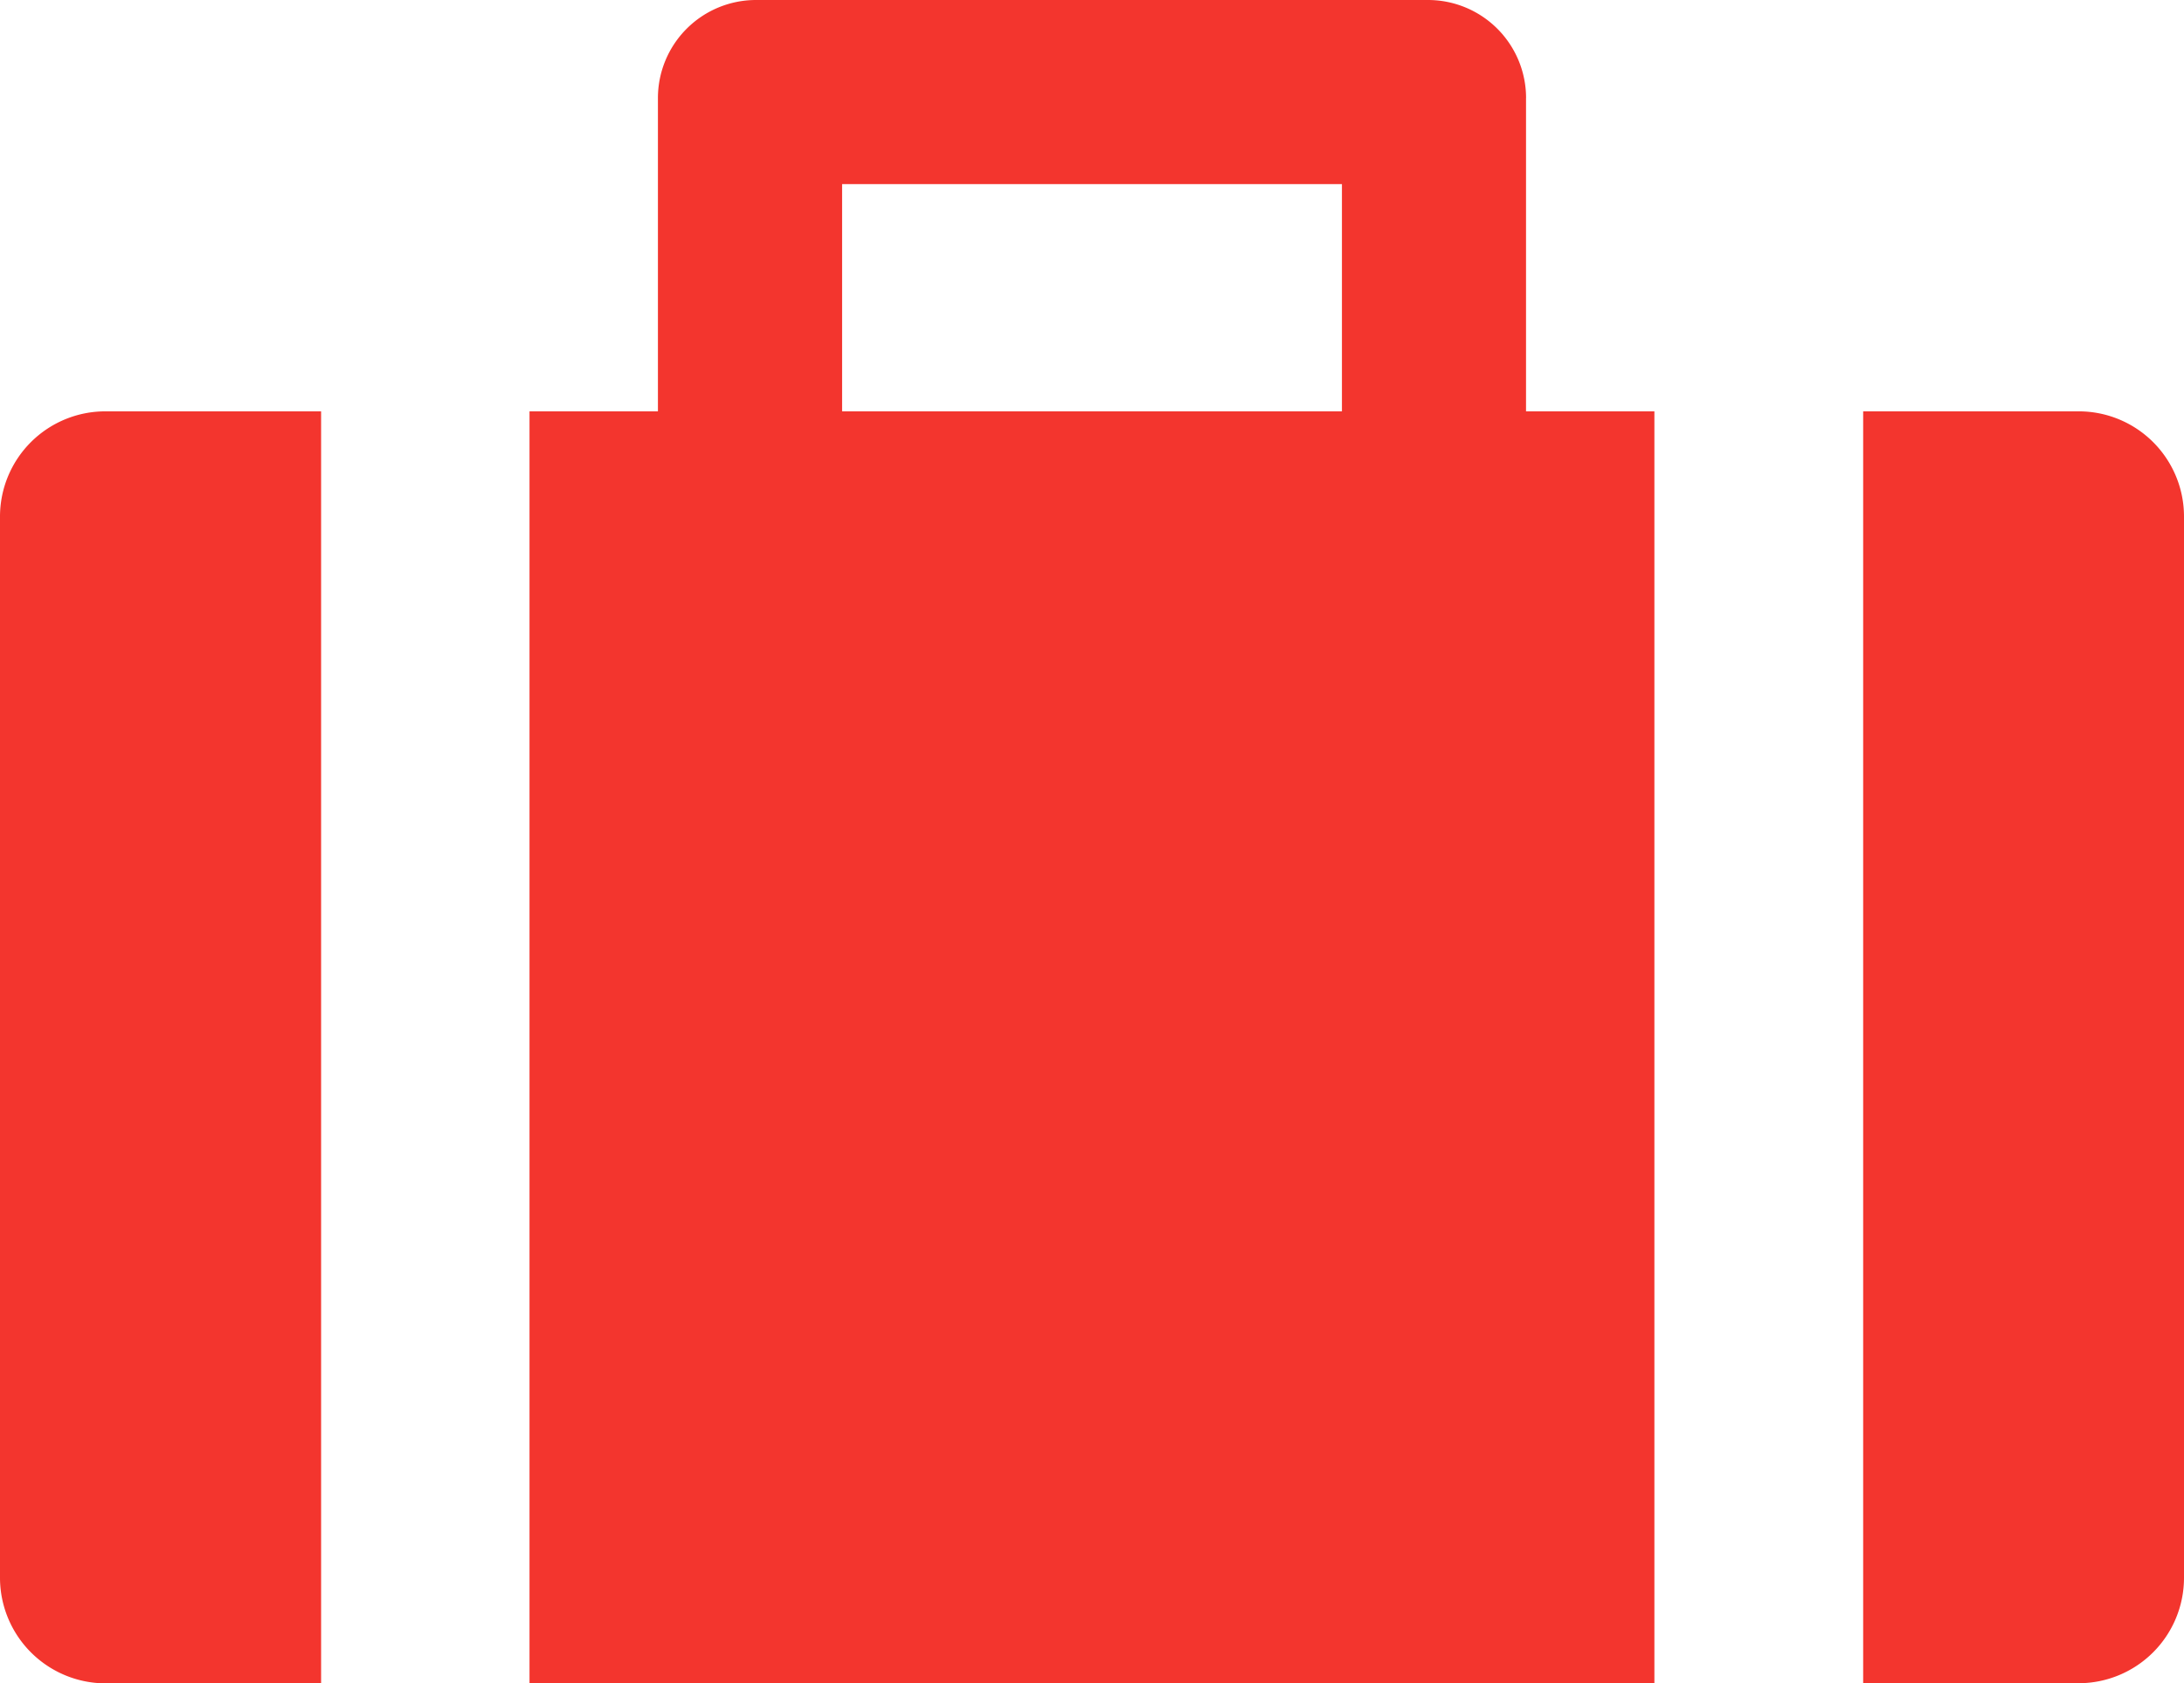
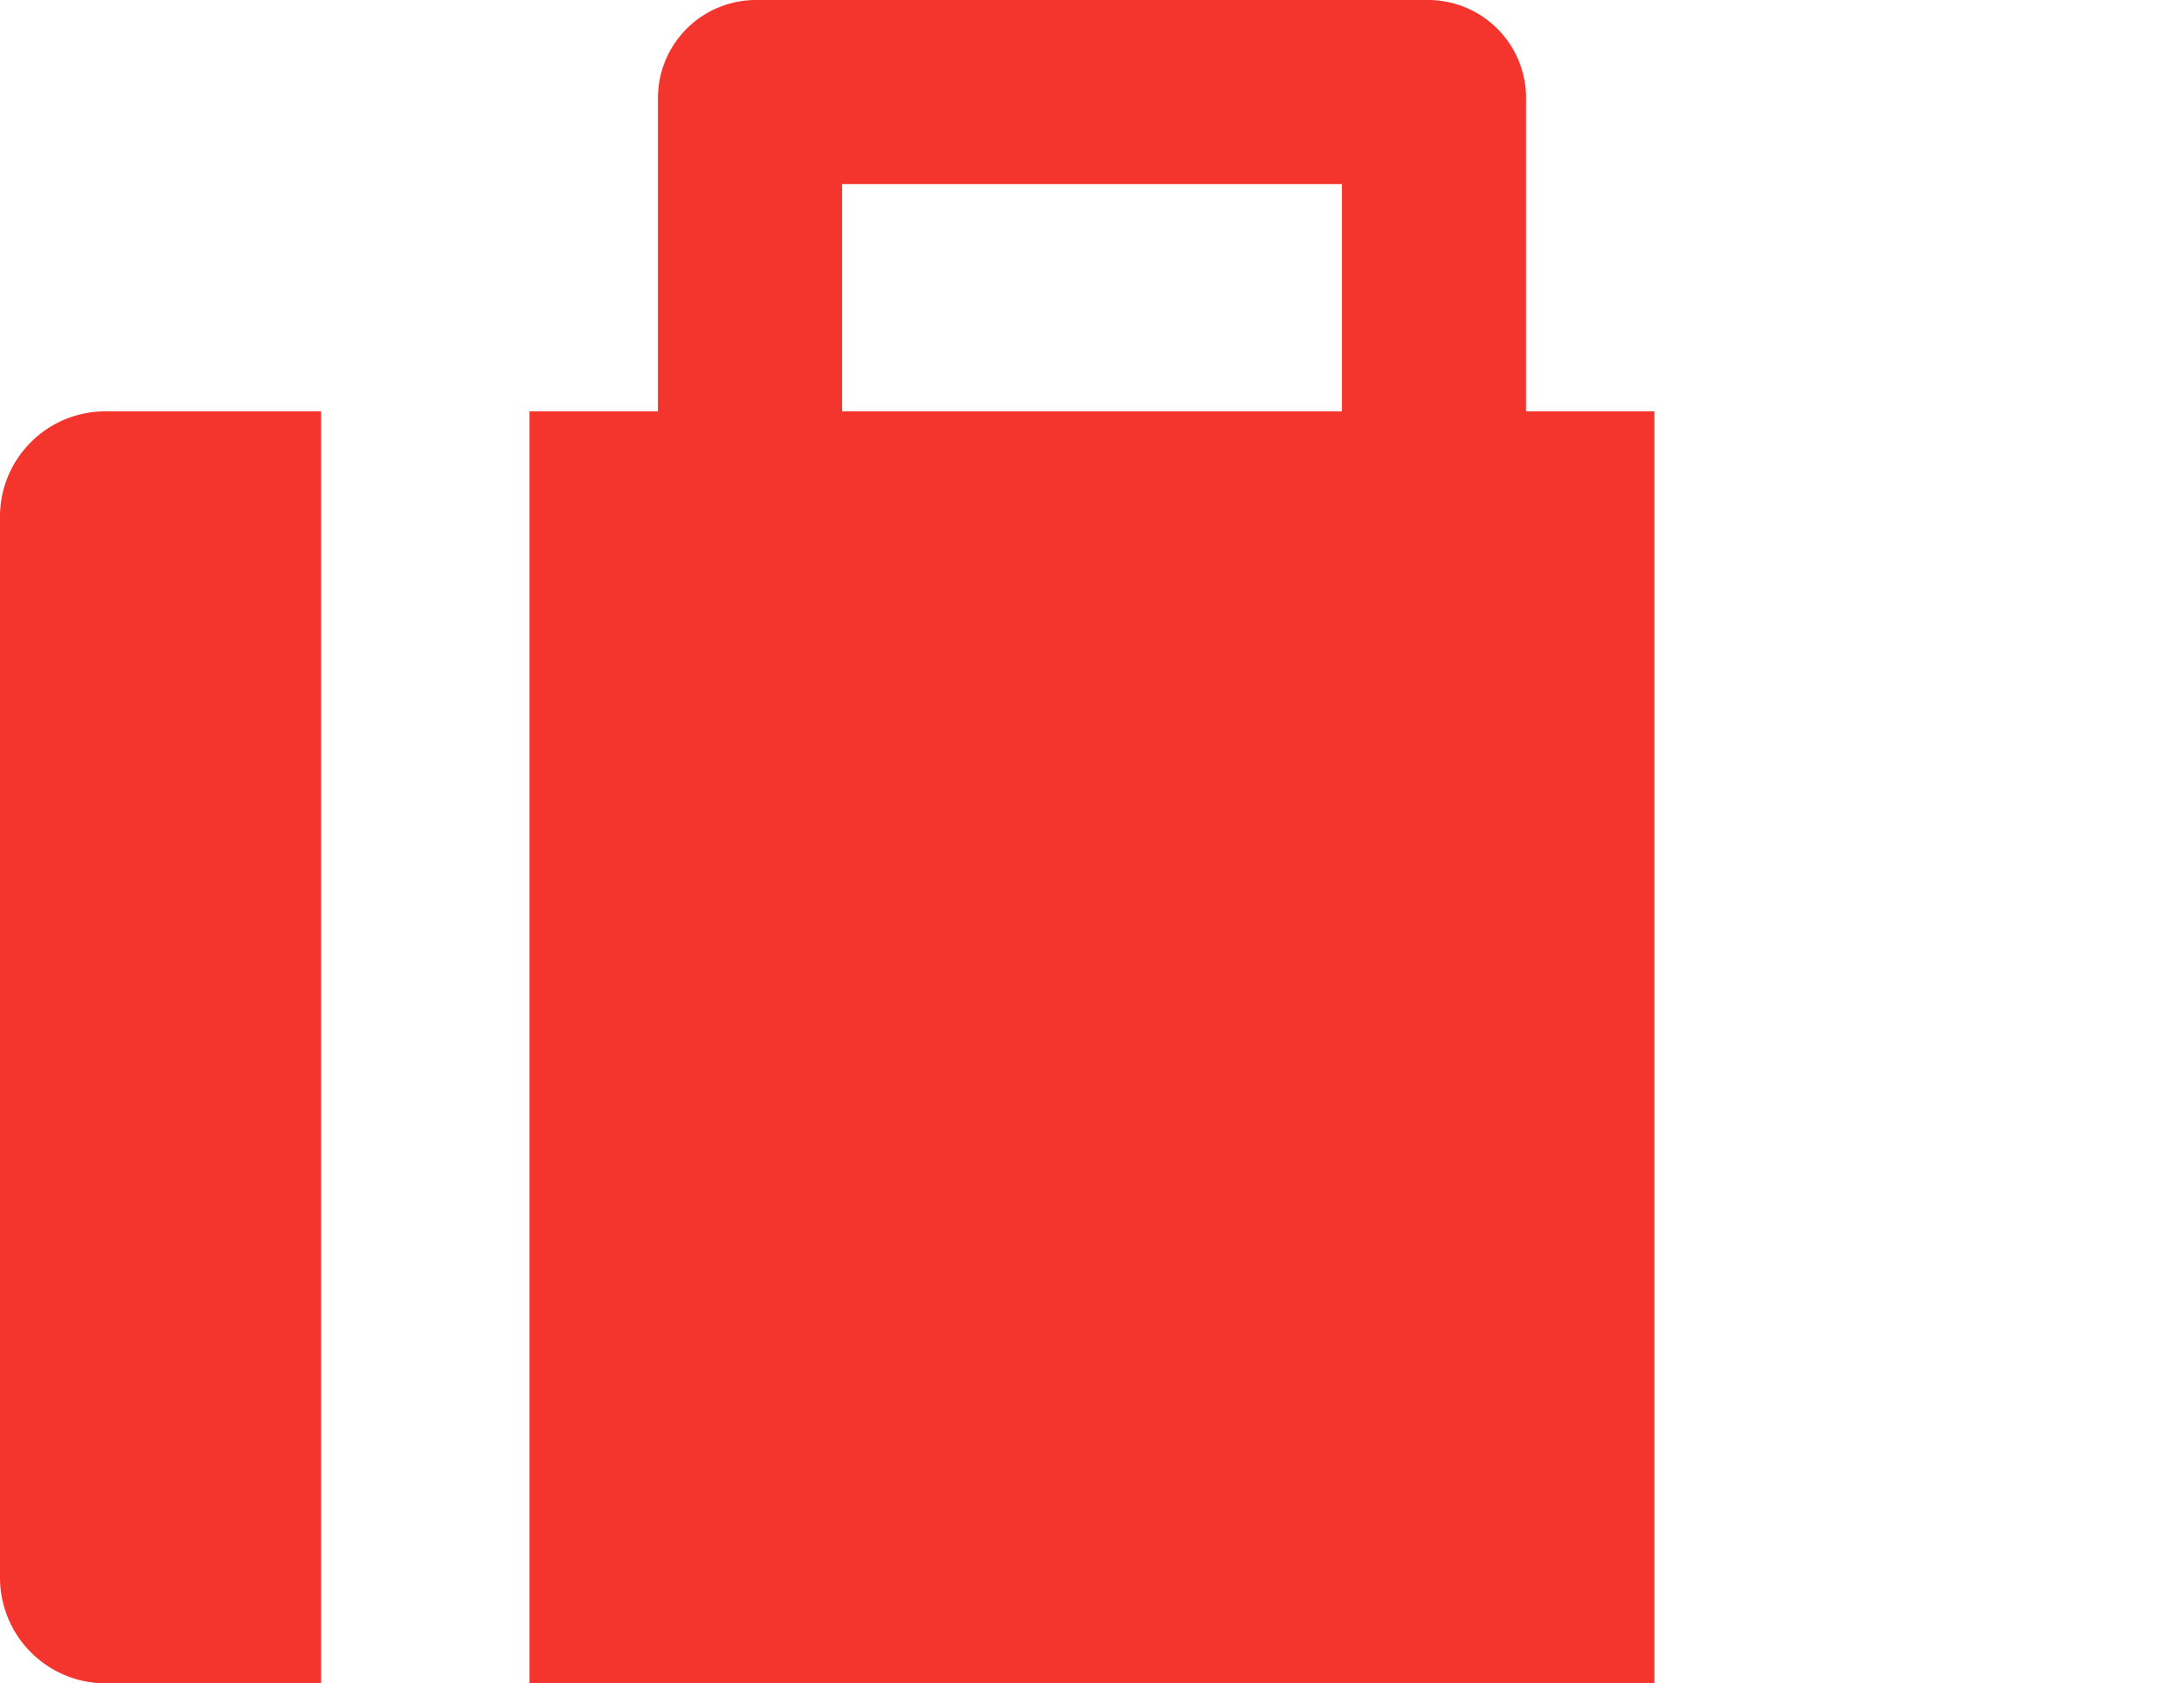
<svg xmlns="http://www.w3.org/2000/svg" width="49.577" height="38.219" viewBox="0 0 49.577 38.219">
  <g id="カバンのアイコン素材" transform="translate(0 -58.648)">
    <path id="パス_877" data-name="パス 877" d="M0,157.49V181.6a2.4,2.4,0,0,0,2.389,2.389h4.9V155.107h-4.9A2.391,2.391,0,0,0,0,157.49Z" transform="translate(0 -87.119)" fill="#f3352e" />
-     <path id="パス_878" data-name="パス 878" d="M441.664,155.107h-4.9v28.879h4.9a2.394,2.394,0,0,0,2.383-2.389V157.49A2.389,2.389,0,0,0,441.664,155.107Z" transform="translate(-394.47 -87.119)" fill="#f3352e" />
    <path id="パス_879" data-name="パス 879" d="M146.769,60.872a2.227,2.227,0,0,0-2.224-2.224H129.287a2.227,2.227,0,0,0-2.225,2.224v7.116h-2.915V96.867h25.535V67.988h-2.914V60.872Zm-15.526,1.956h11.346v5.16H131.243Z" transform="translate(-112.127)" fill="#f3352e" />
  </g>
</svg>